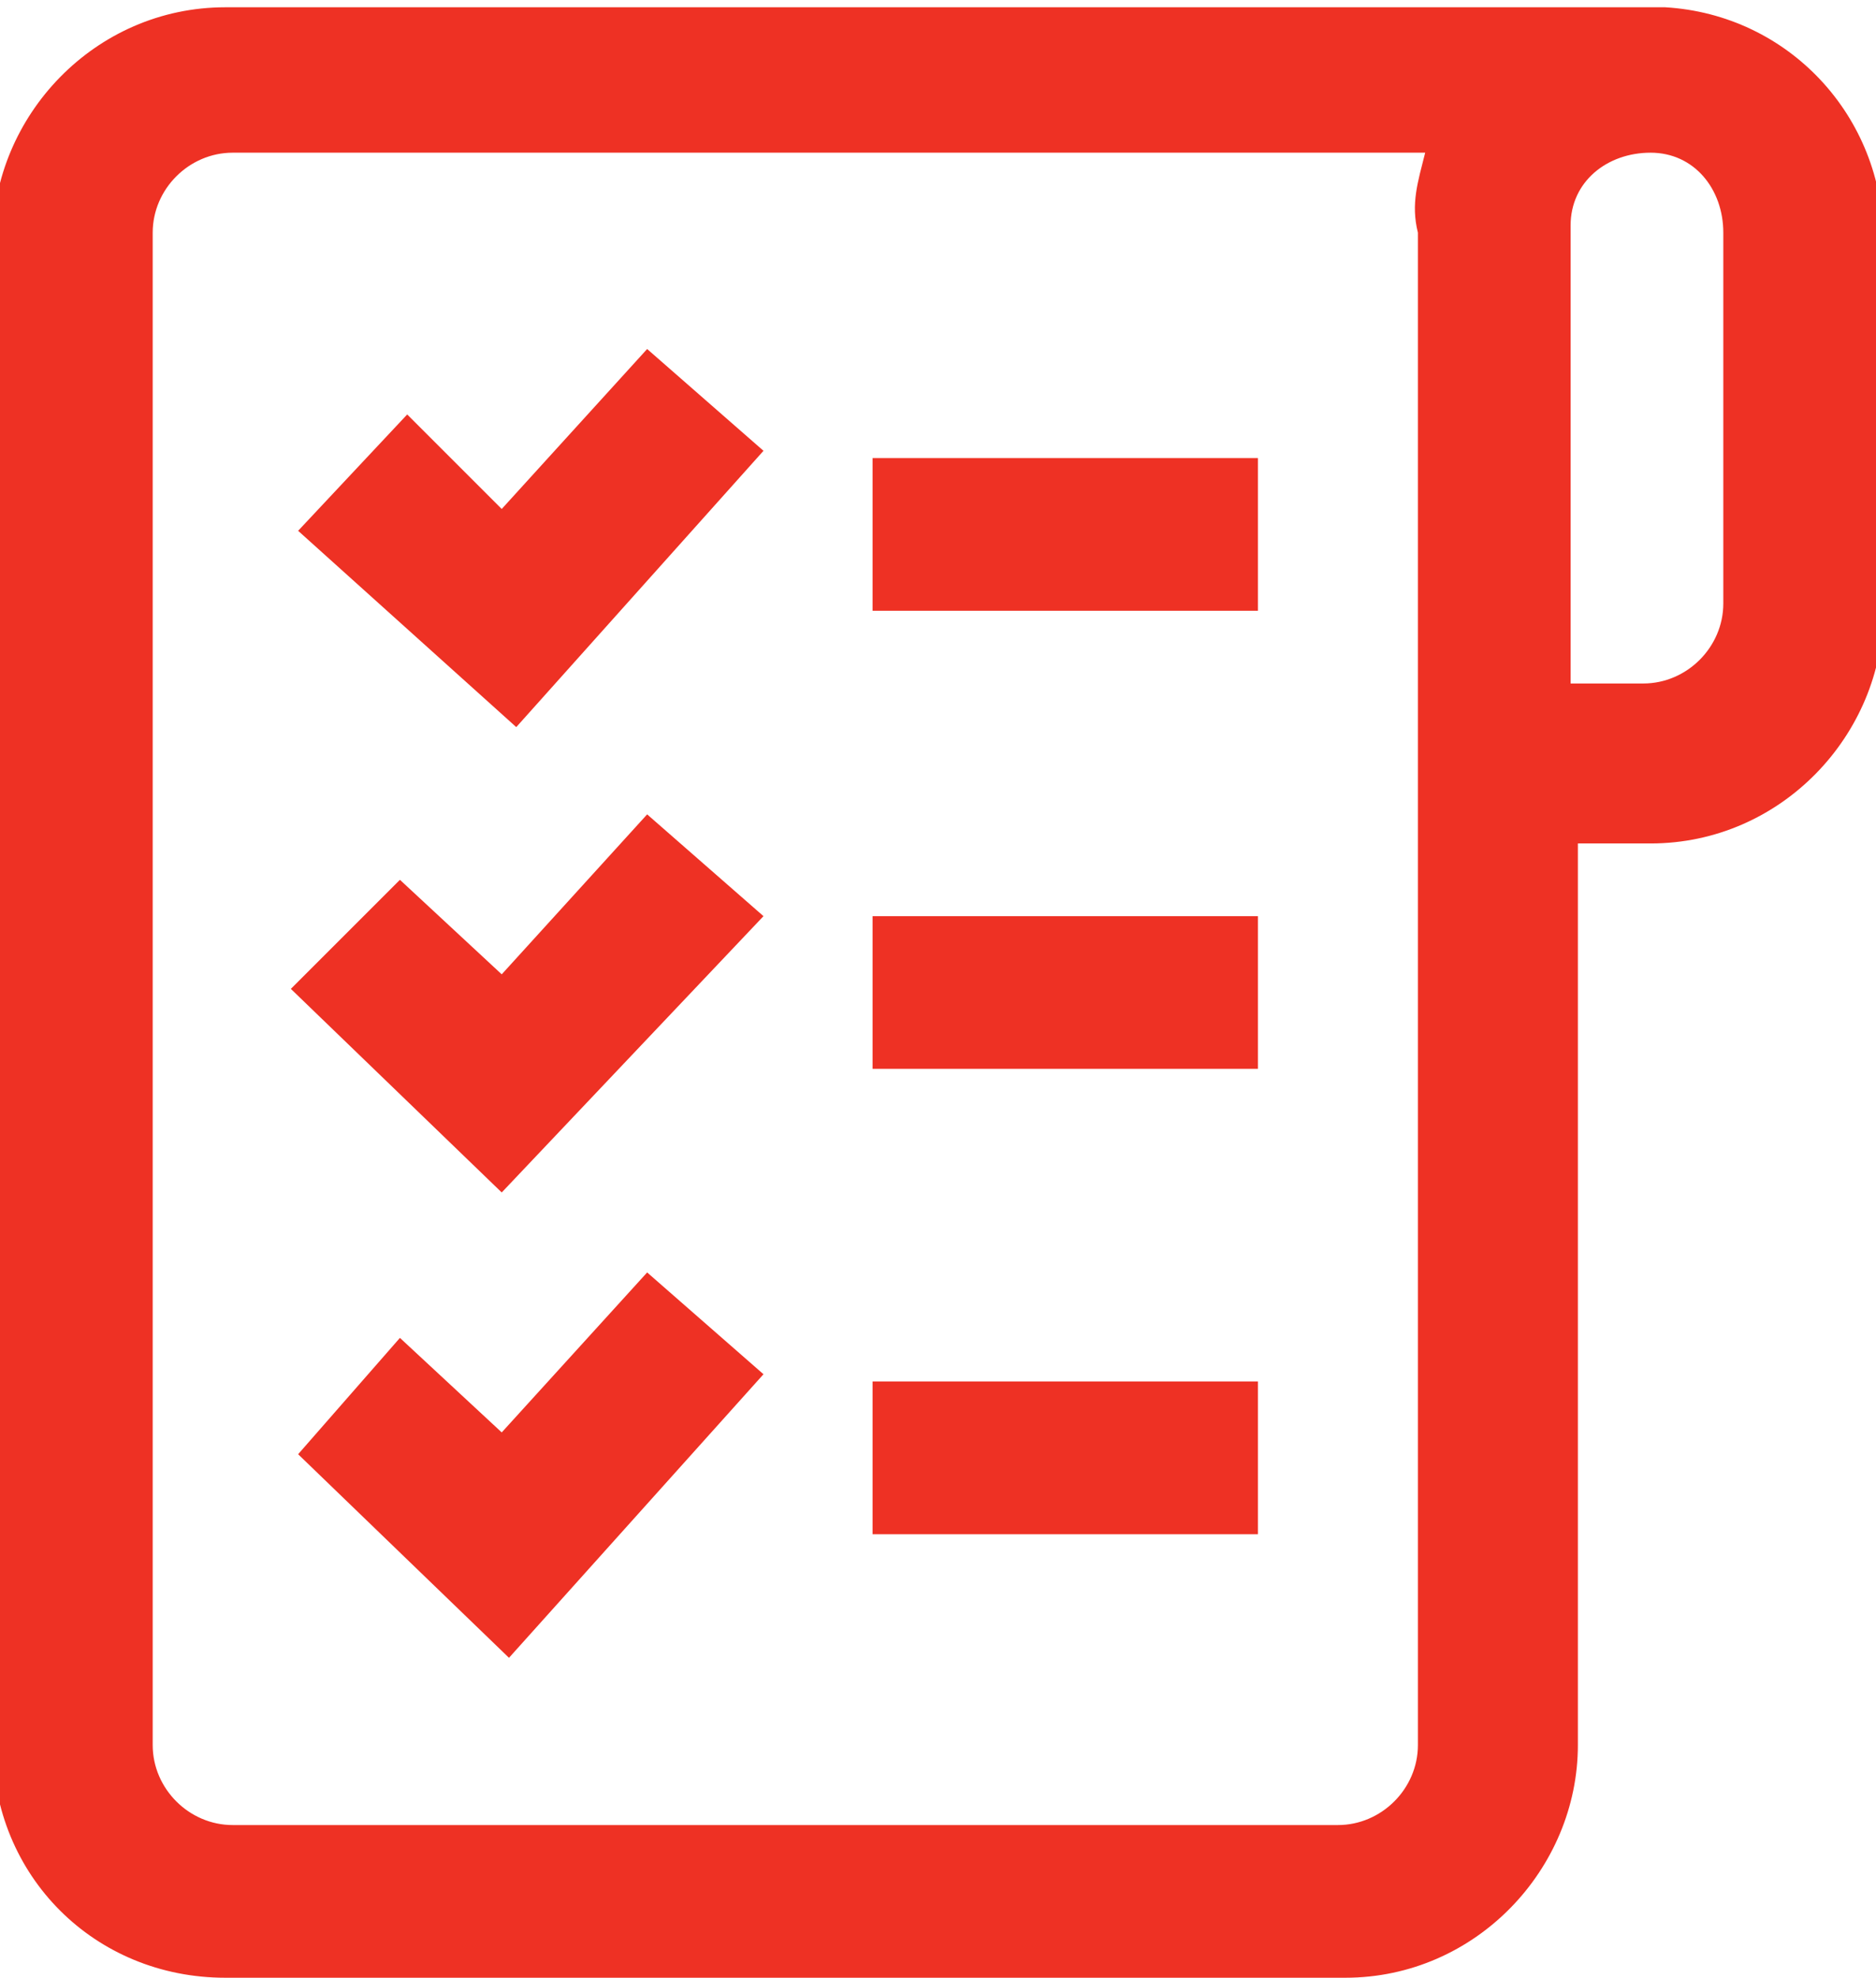
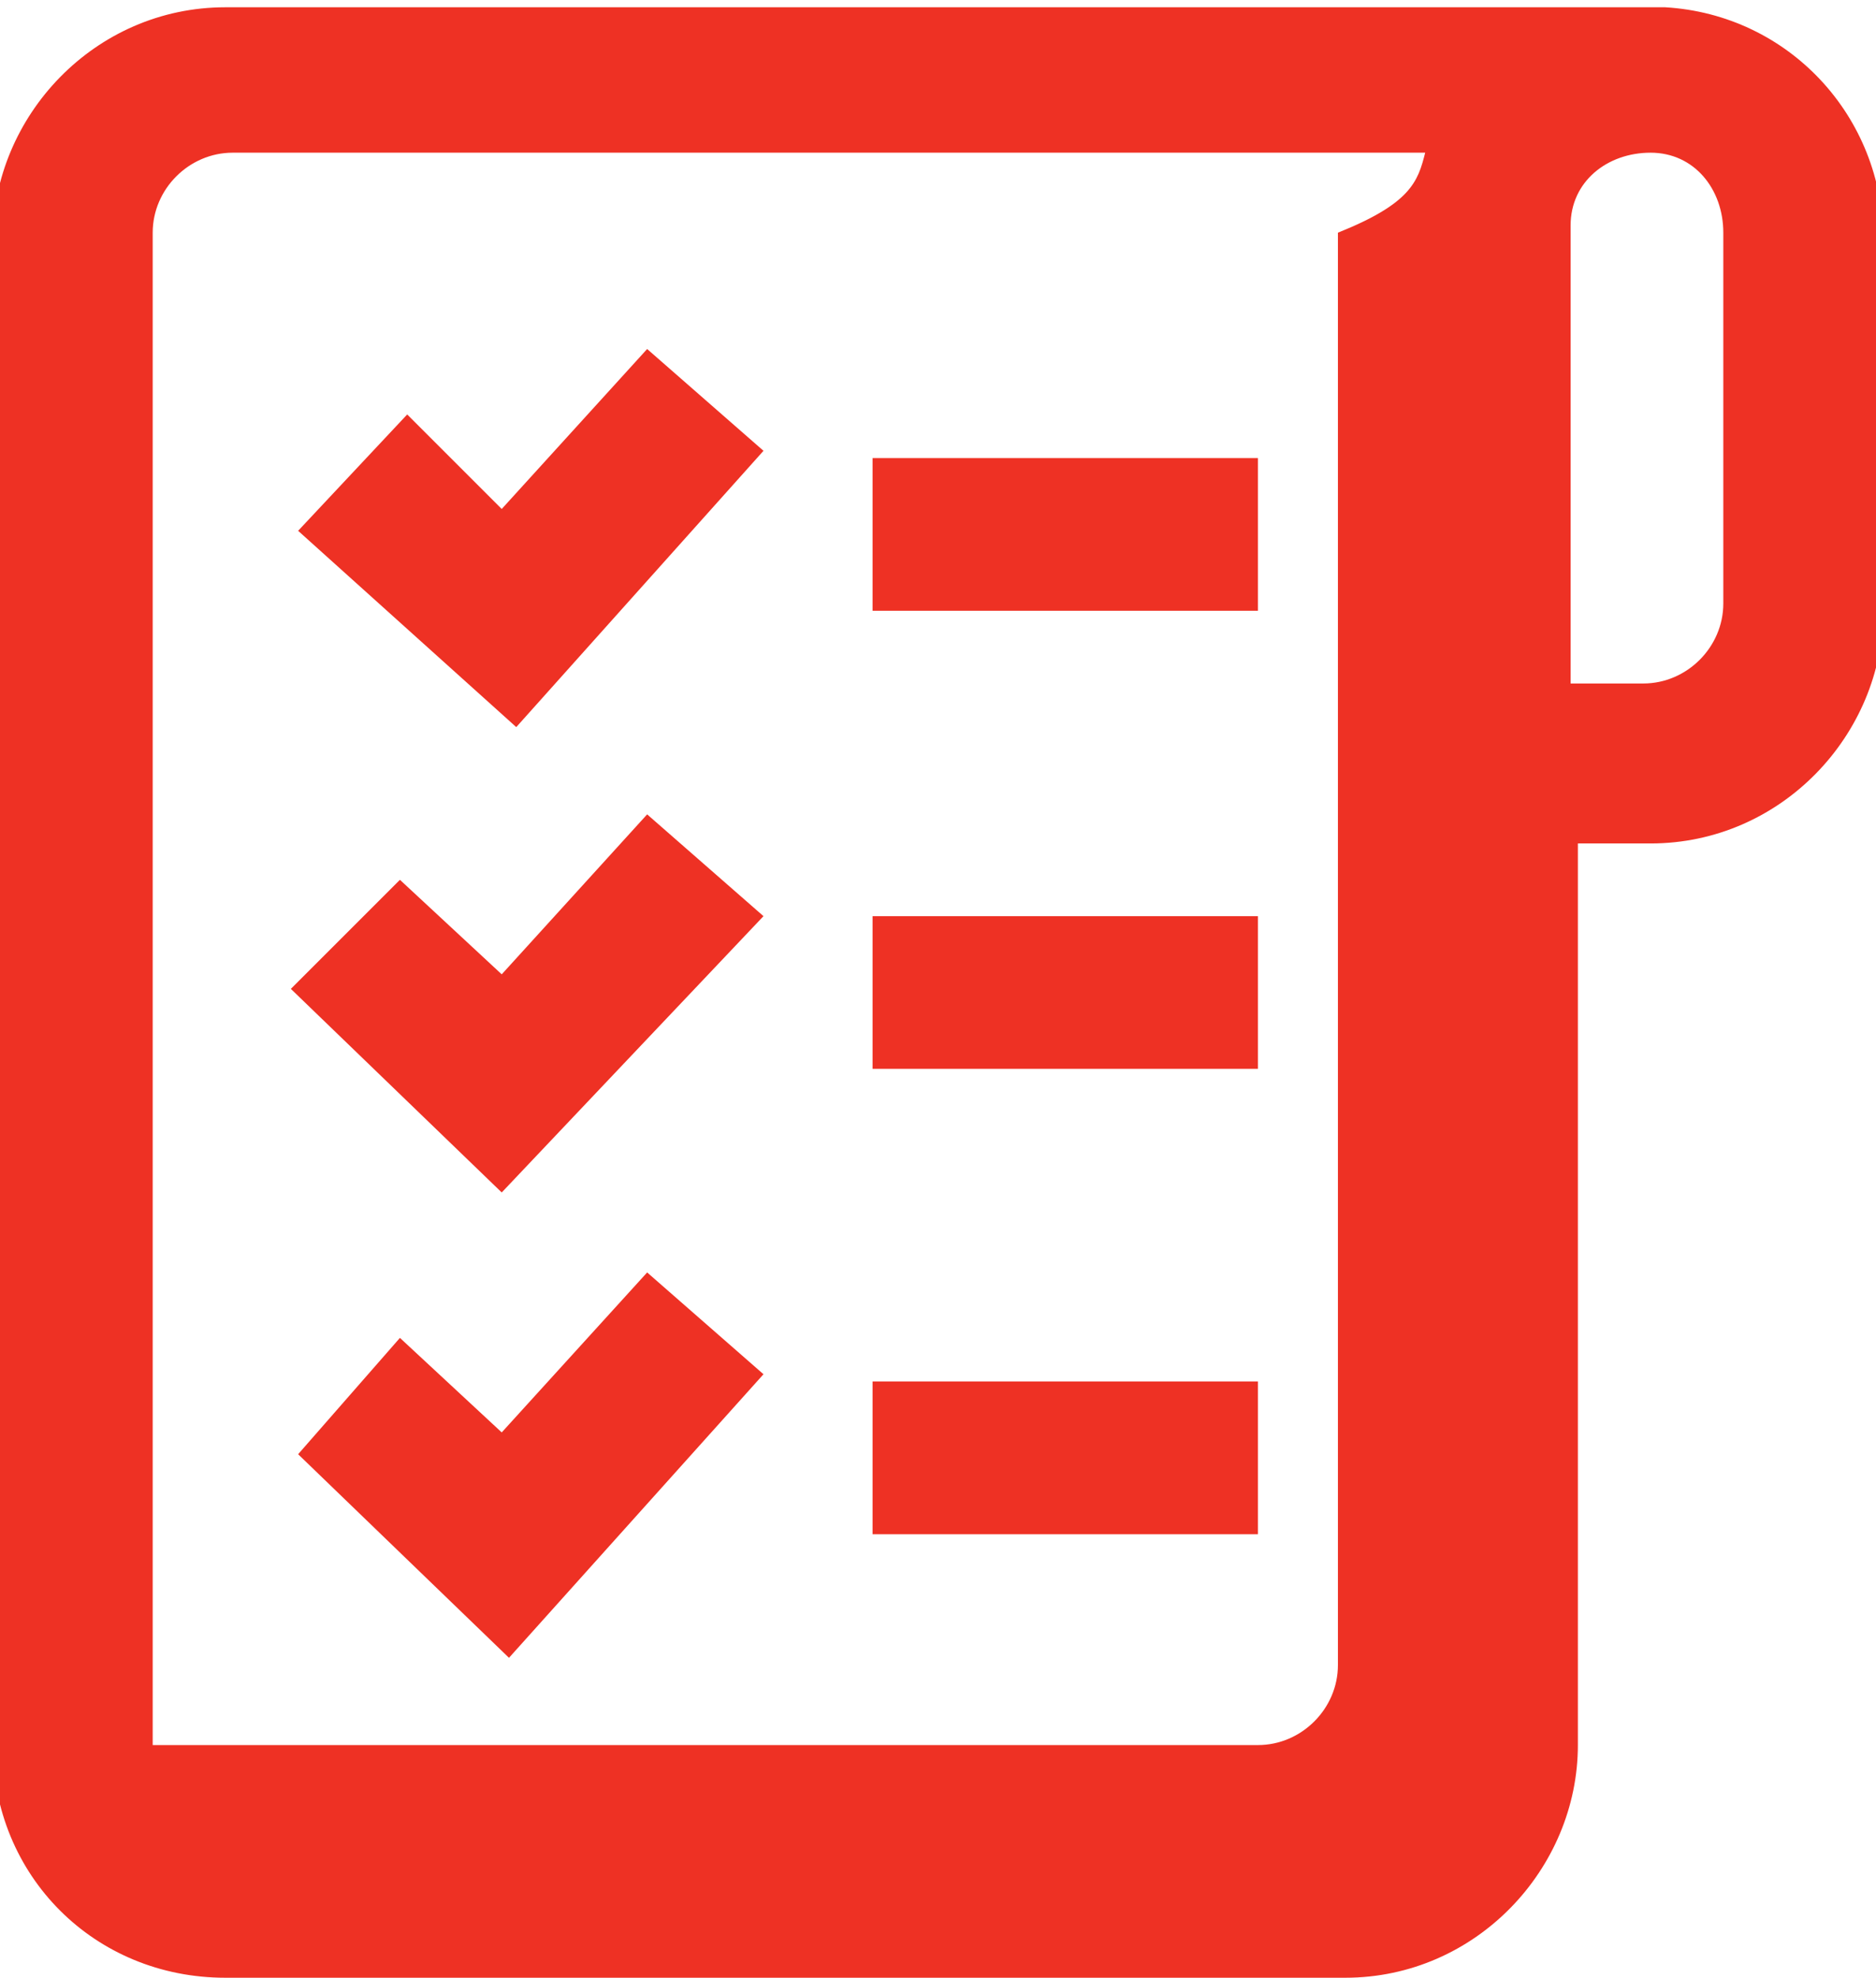
<svg xmlns="http://www.w3.org/2000/svg" version="1.1" id="Layer_1" x="0px" y="0px" viewBox="0 0 25.8 27.2" style="enable-background:new 0 0 25.8 27.2;" xml:space="preserve">
  <style type="text/css">
	.st0{fill:#EE3124;}
</style>
-   <path id="Path_42" class="st0" d="M17.3,8.4H12V6.3h5.3L17.3,8.4z M25.9,3.3v5.1c0,1.7-1.4,3.2-3.2,3.2h-1v12.4  c0,1.7-1.4,3.2-3.2,3.2H3.1c-1.8,0-3.2-1.4-3.2-3.2V3.3c0-1.7,1.4-3.2,3.2-3.2h19.8v0C24.6,0.2,25.9,1.6,25.9,3.3L25.9,3.3z   M19.6,2.1H3.2c-0.6,0-1.1,0.5-1.1,1.1V24c0,0.6,0.5,1.1,1.1,1.1h15.2c0.6,0,1.1-0.5,1.1-1.1V3.2C19.4,2.8,19.5,2.5,19.6,2.1z   M23.7,3.2c0-0.6-0.4-1.1-1-1.1c-0.6,0-1.1,0.4-1.1,1c0,0,0,0,0,0.1v6.2h1c0.6,0,1.1-0.5,1.1-1.1V3.2z M10.5,6.2L8.9,4.8L6.9,7  L5.6,5.7L4.1,7.3L7.1,10L10.5,6.2z M17.3,12.6H12v2.1h5.3L17.3,12.6z M10.5,12.6l-1.6-1.4l-2,2.2l-1.4-1.3l-1.5,1.5l2.9,2.8  L10.5,12.6z M17.3,19H12v2.1h5.3L17.3,19z M10.5,18.9l-1.6-1.4l-2,2.2l-1.4-1.3L4.1,20l2.9,2.8L10.5,18.9z" />
+   <path id="Path_42" class="st0" d="M17.3,8.4H12V6.3h5.3L17.3,8.4z M25.9,3.3v5.1c0,1.7-1.4,3.2-3.2,3.2h-1v12.4  c0,1.7-1.4,3.2-3.2,3.2H3.1c-1.8,0-3.2-1.4-3.2-3.2V3.3c0-1.7,1.4-3.2,3.2-3.2h19.8v0C24.6,0.2,25.9,1.6,25.9,3.3L25.9,3.3z   M19.6,2.1H3.2c-0.6,0-1.1,0.5-1.1,1.1V24h15.2c0.6,0,1.1-0.5,1.1-1.1V3.2C19.4,2.8,19.5,2.5,19.6,2.1z   M23.7,3.2c0-0.6-0.4-1.1-1-1.1c-0.6,0-1.1,0.4-1.1,1c0,0,0,0,0,0.1v6.2h1c0.6,0,1.1-0.5,1.1-1.1V3.2z M10.5,6.2L8.9,4.8L6.9,7  L5.6,5.7L4.1,7.3L7.1,10L10.5,6.2z M17.3,12.6H12v2.1h5.3L17.3,12.6z M10.5,12.6l-1.6-1.4l-2,2.2l-1.4-1.3l-1.5,1.5l2.9,2.8  L10.5,12.6z M17.3,19H12v2.1h5.3L17.3,19z M10.5,18.9l-1.6-1.4l-2,2.2l-1.4-1.3L4.1,20l2.9,2.8L10.5,18.9z" />
</svg>